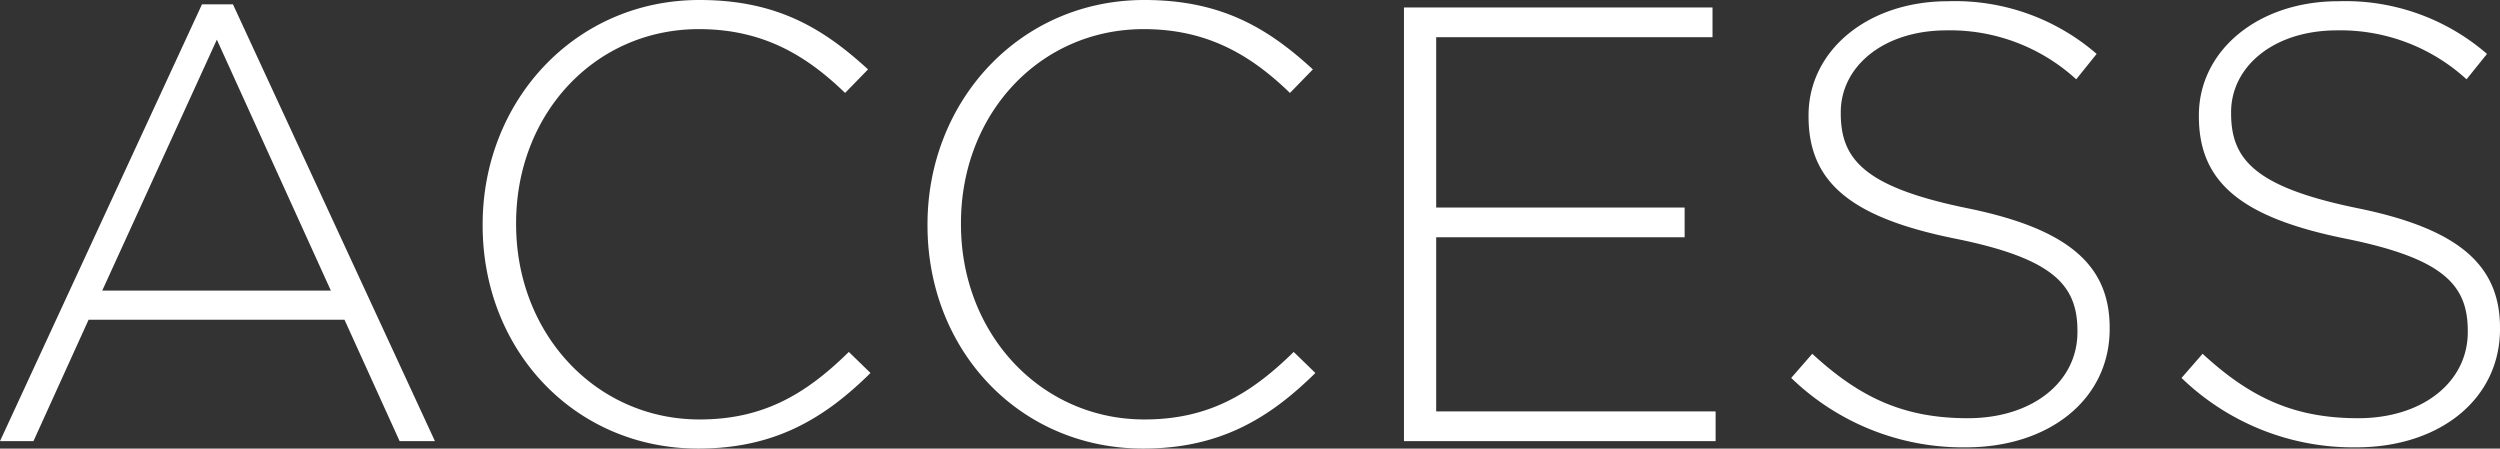
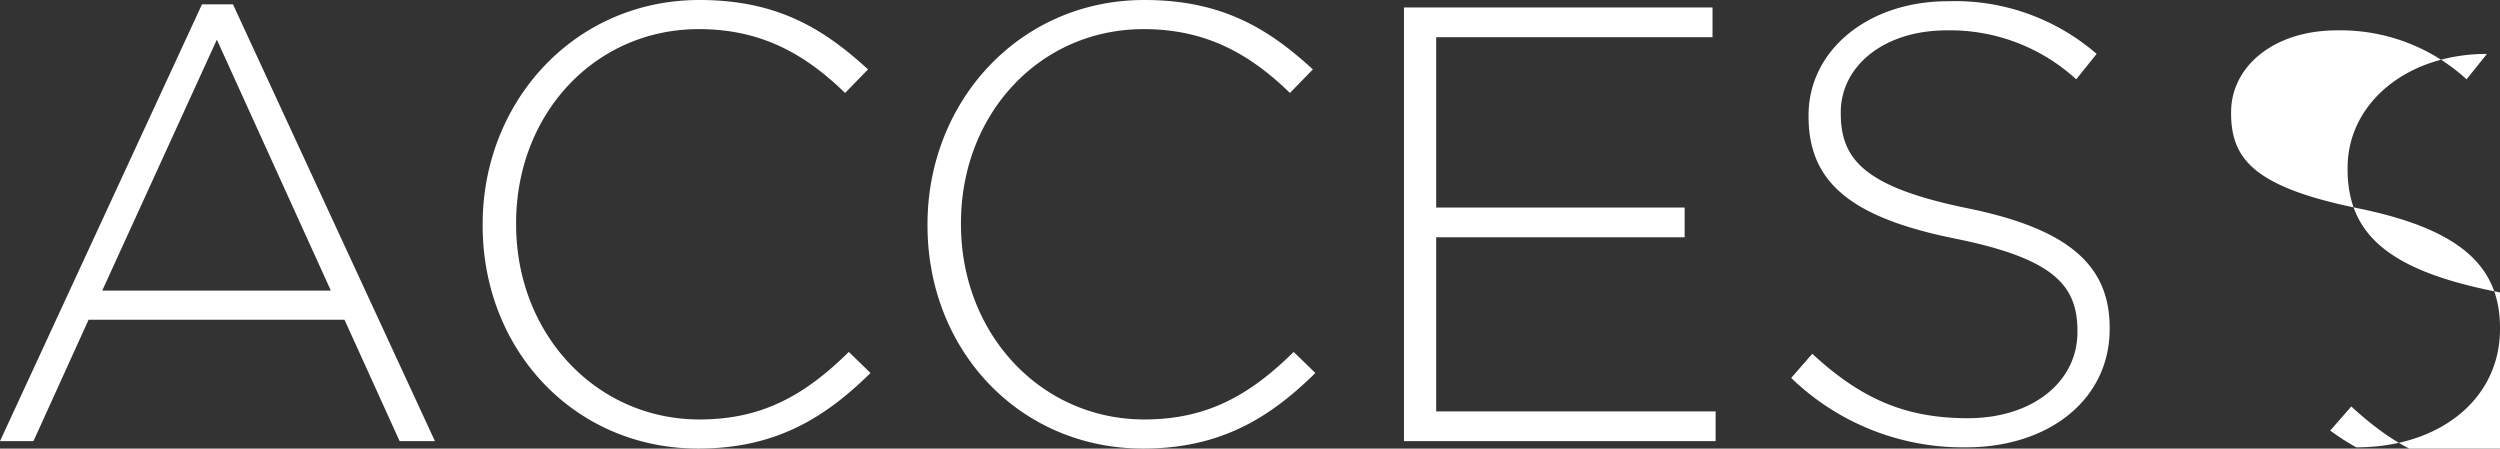
<svg xmlns="http://www.w3.org/2000/svg" width="201.75" height="36.2" viewBox="0 0 201.75 36.2">
  <rect x="0" y="0" width="201.75" height="36.2" fill="#333333" stroke="none" />
-   <path id="nav_access" d="M2.2,0H4.9L9.35-9.8H30L34.45,0H37.3L21-35.25H18.5Zm8.25-12.15L19.7-32.4l9.2,20.25ZM58.55.6c6.2,0,10.2-2.45,13.9-6.1L70.7-7.2c-3.55,3.5-7,5.45-12.05,5.45-8.35,0-14.8-6.9-14.8-15.75v-.1c0-8.8,6.35-15.65,14.75-15.65,5.25,0,8.75,2.2,11.8,5.15L72.25-30c-3.6-3.3-7.35-5.6-13.6-5.6-10.1,0-17.5,8.2-17.5,18.1v.1C41.15-7.35,48.55.6,58.55.6Zm35.9,0c6.2,0,10.2-2.45,13.9-6.1L106.6-7.2c-3.55,3.5-7,5.45-12.05,5.45-8.35,0-14.8-6.9-14.8-15.75v-.1c0-8.8,6.35-15.65,14.75-15.65,5.25,0,8.75,2.2,11.8,5.15l1.85-1.9c-3.6-3.3-7.35-5.6-13.6-5.6-10.1,0-17.5,8.2-17.5,18.1v.1C77.05-7.35,84.45.6,94.45.6ZM115.5,0h25.15V-2.4H118.1V-16.45h20.05v-2.4H118.1V-32.6h22.3V-35H115.5Zm45.35.5c6.75,0,11.6-3.9,11.6-9.55v-.1c0-5.1-3.4-8-11.5-9.65-8.3-1.7-10.2-3.95-10.2-7.65v-.1c0-3.65,3.4-6.6,8.55-6.6a15.066,15.066,0,0,1,10.45,3.95l1.65-2.05a17.447,17.447,0,0,0-12-4.25c-6.5,0-11.25,4-11.25,9.2v.1c0,5.3,3.4,8.15,11.8,9.85,7.95,1.6,9.9,3.75,9.9,7.45v.1c0,4-3.6,6.95-8.85,6.95-5.15,0-8.7-1.65-12.55-5.2l-1.7,1.95A19.922,19.922,0,0,0,160.85.5Zm31.5,0c6.75,0,11.6-3.9,11.6-9.55v-.1c0-5.1-3.4-8-11.5-9.65-8.3-1.7-10.2-3.95-10.2-7.65v-.1c0-3.65,3.4-6.6,8.55-6.6a15.066,15.066,0,0,1,10.45,3.95l1.65-2.05a17.447,17.447,0,0,0-12-4.25c-6.5,0-11.25,4-11.25,9.2v.1c0,5.3,3.4,8.15,11.8,9.85,7.95,1.6,9.9,3.75,9.9,7.45v.1c0,4-3.6,6.95-8.85,6.95-5.15,0-8.7-1.65-12.55-5.2l-1.7,1.95A19.922,19.922,0,0,0,192.35.5Z" transform="translate(-2.2 35.6)" fill="#fff" />
+   <path id="nav_access" d="M2.2,0H4.9L9.35-9.8H30L34.45,0H37.3L21-35.25H18.5Zm8.25-12.15L19.7-32.4l9.2,20.25ZM58.55.6c6.2,0,10.2-2.45,13.9-6.1L70.7-7.2c-3.55,3.5-7,5.45-12.05,5.45-8.35,0-14.8-6.9-14.8-15.75v-.1c0-8.8,6.35-15.65,14.75-15.65,5.25,0,8.75,2.2,11.8,5.15L72.25-30c-3.6-3.3-7.35-5.6-13.6-5.6-10.1,0-17.5,8.2-17.5,18.1v.1C41.15-7.35,48.55.6,58.55.6Zm35.9,0c6.2,0,10.2-2.45,13.9-6.1L106.6-7.2c-3.55,3.5-7,5.45-12.05,5.45-8.35,0-14.8-6.9-14.8-15.75v-.1c0-8.8,6.35-15.65,14.75-15.65,5.25,0,8.75,2.2,11.8,5.15l1.85-1.9c-3.6-3.3-7.35-5.6-13.6-5.6-10.1,0-17.5,8.2-17.5,18.1v.1C77.05-7.35,84.45.6,94.45.6ZM115.5,0h25.15V-2.4H118.1V-16.45h20.05v-2.4H118.1V-32.6h22.3V-35H115.5Zm45.35.5c6.75,0,11.6-3.9,11.6-9.55v-.1c0-5.1-3.4-8-11.5-9.65-8.3-1.7-10.2-3.95-10.2-7.65v-.1c0-3.65,3.4-6.6,8.55-6.6a15.066,15.066,0,0,1,10.45,3.95l1.65-2.05a17.447,17.447,0,0,0-12-4.25c-6.5,0-11.25,4-11.25,9.2v.1c0,5.3,3.4,8.15,11.8,9.85,7.95,1.6,9.9,3.75,9.9,7.45v.1c0,4-3.6,6.95-8.85,6.95-5.15,0-8.7-1.65-12.55-5.2l-1.7,1.95A19.922,19.922,0,0,0,160.85.5Zm31.5,0c6.75,0,11.6-3.9,11.6-9.55v-.1c0-5.1-3.4-8-11.5-9.65-8.3-1.7-10.2-3.95-10.2-7.65v-.1c0-3.65,3.4-6.6,8.55-6.6a15.066,15.066,0,0,1,10.45,3.95l1.65-2.05c-6.5,0-11.25,4-11.25,9.2v.1c0,5.3,3.4,8.15,11.8,9.85,7.95,1.6,9.9,3.75,9.9,7.45v.1c0,4-3.6,6.95-8.85,6.95-5.15,0-8.7-1.65-12.55-5.2l-1.7,1.95A19.922,19.922,0,0,0,192.35.5Z" transform="translate(-2.2 35.6)" fill="#fff" />
</svg>